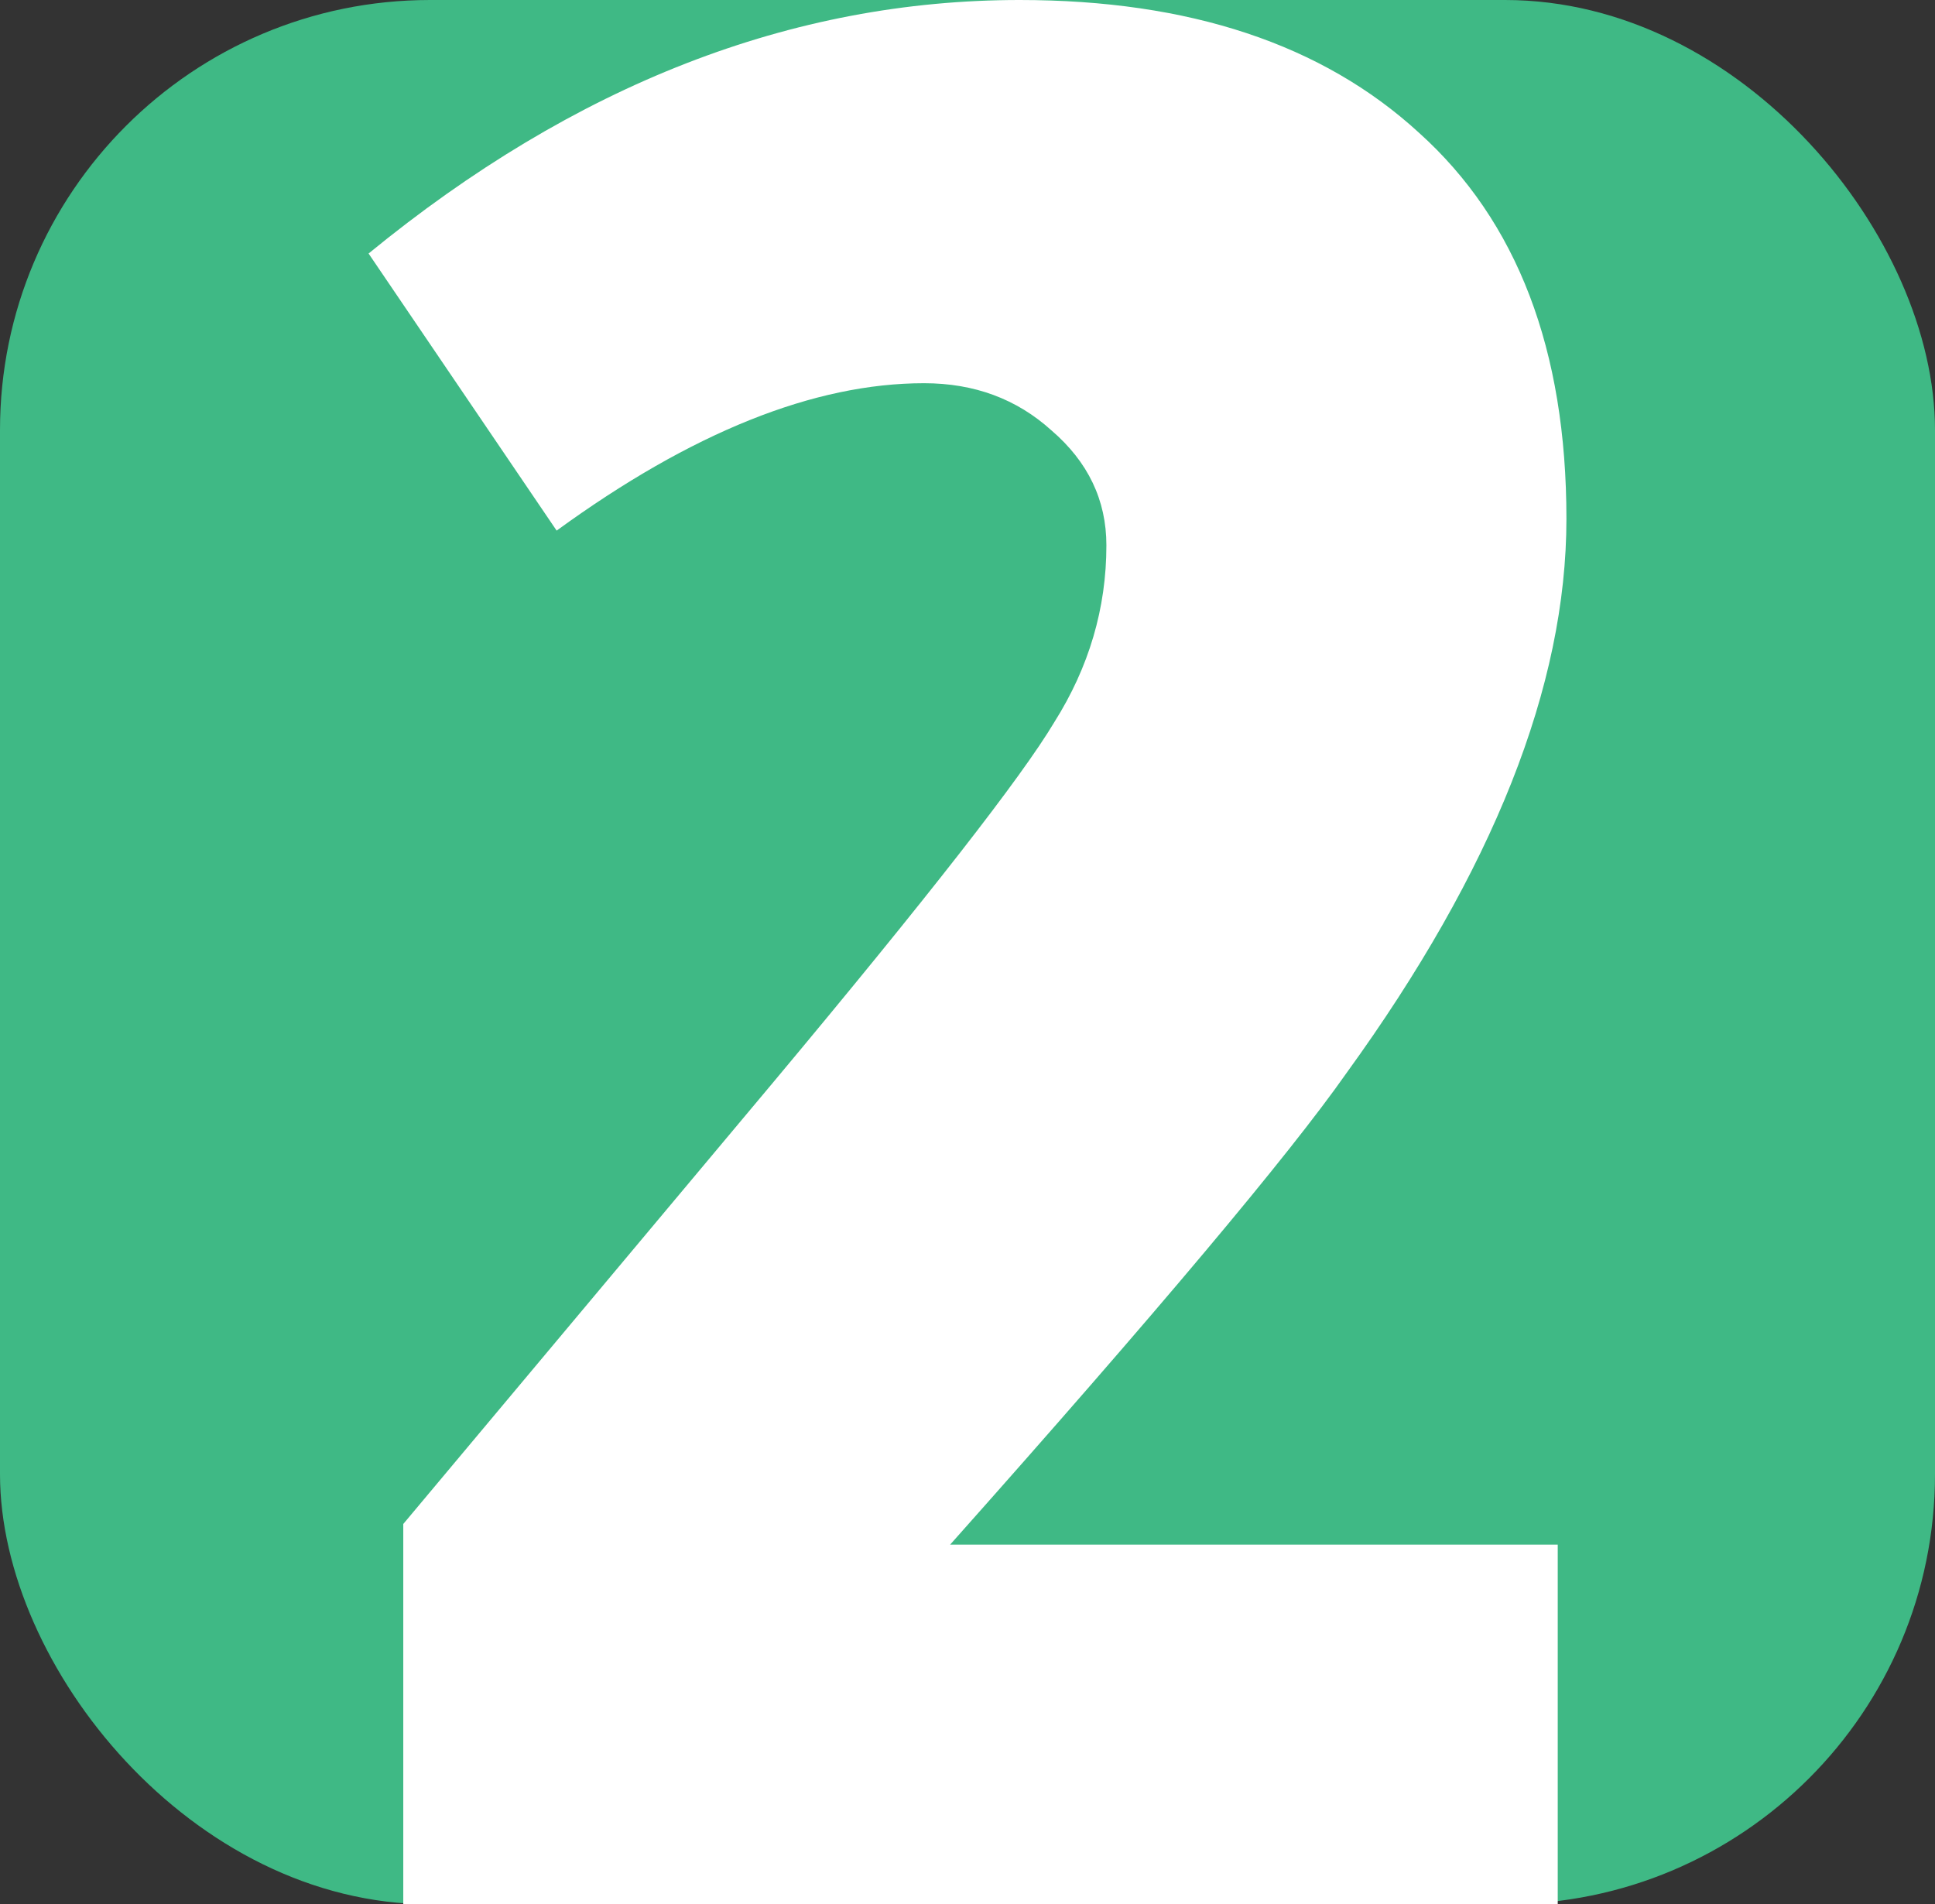
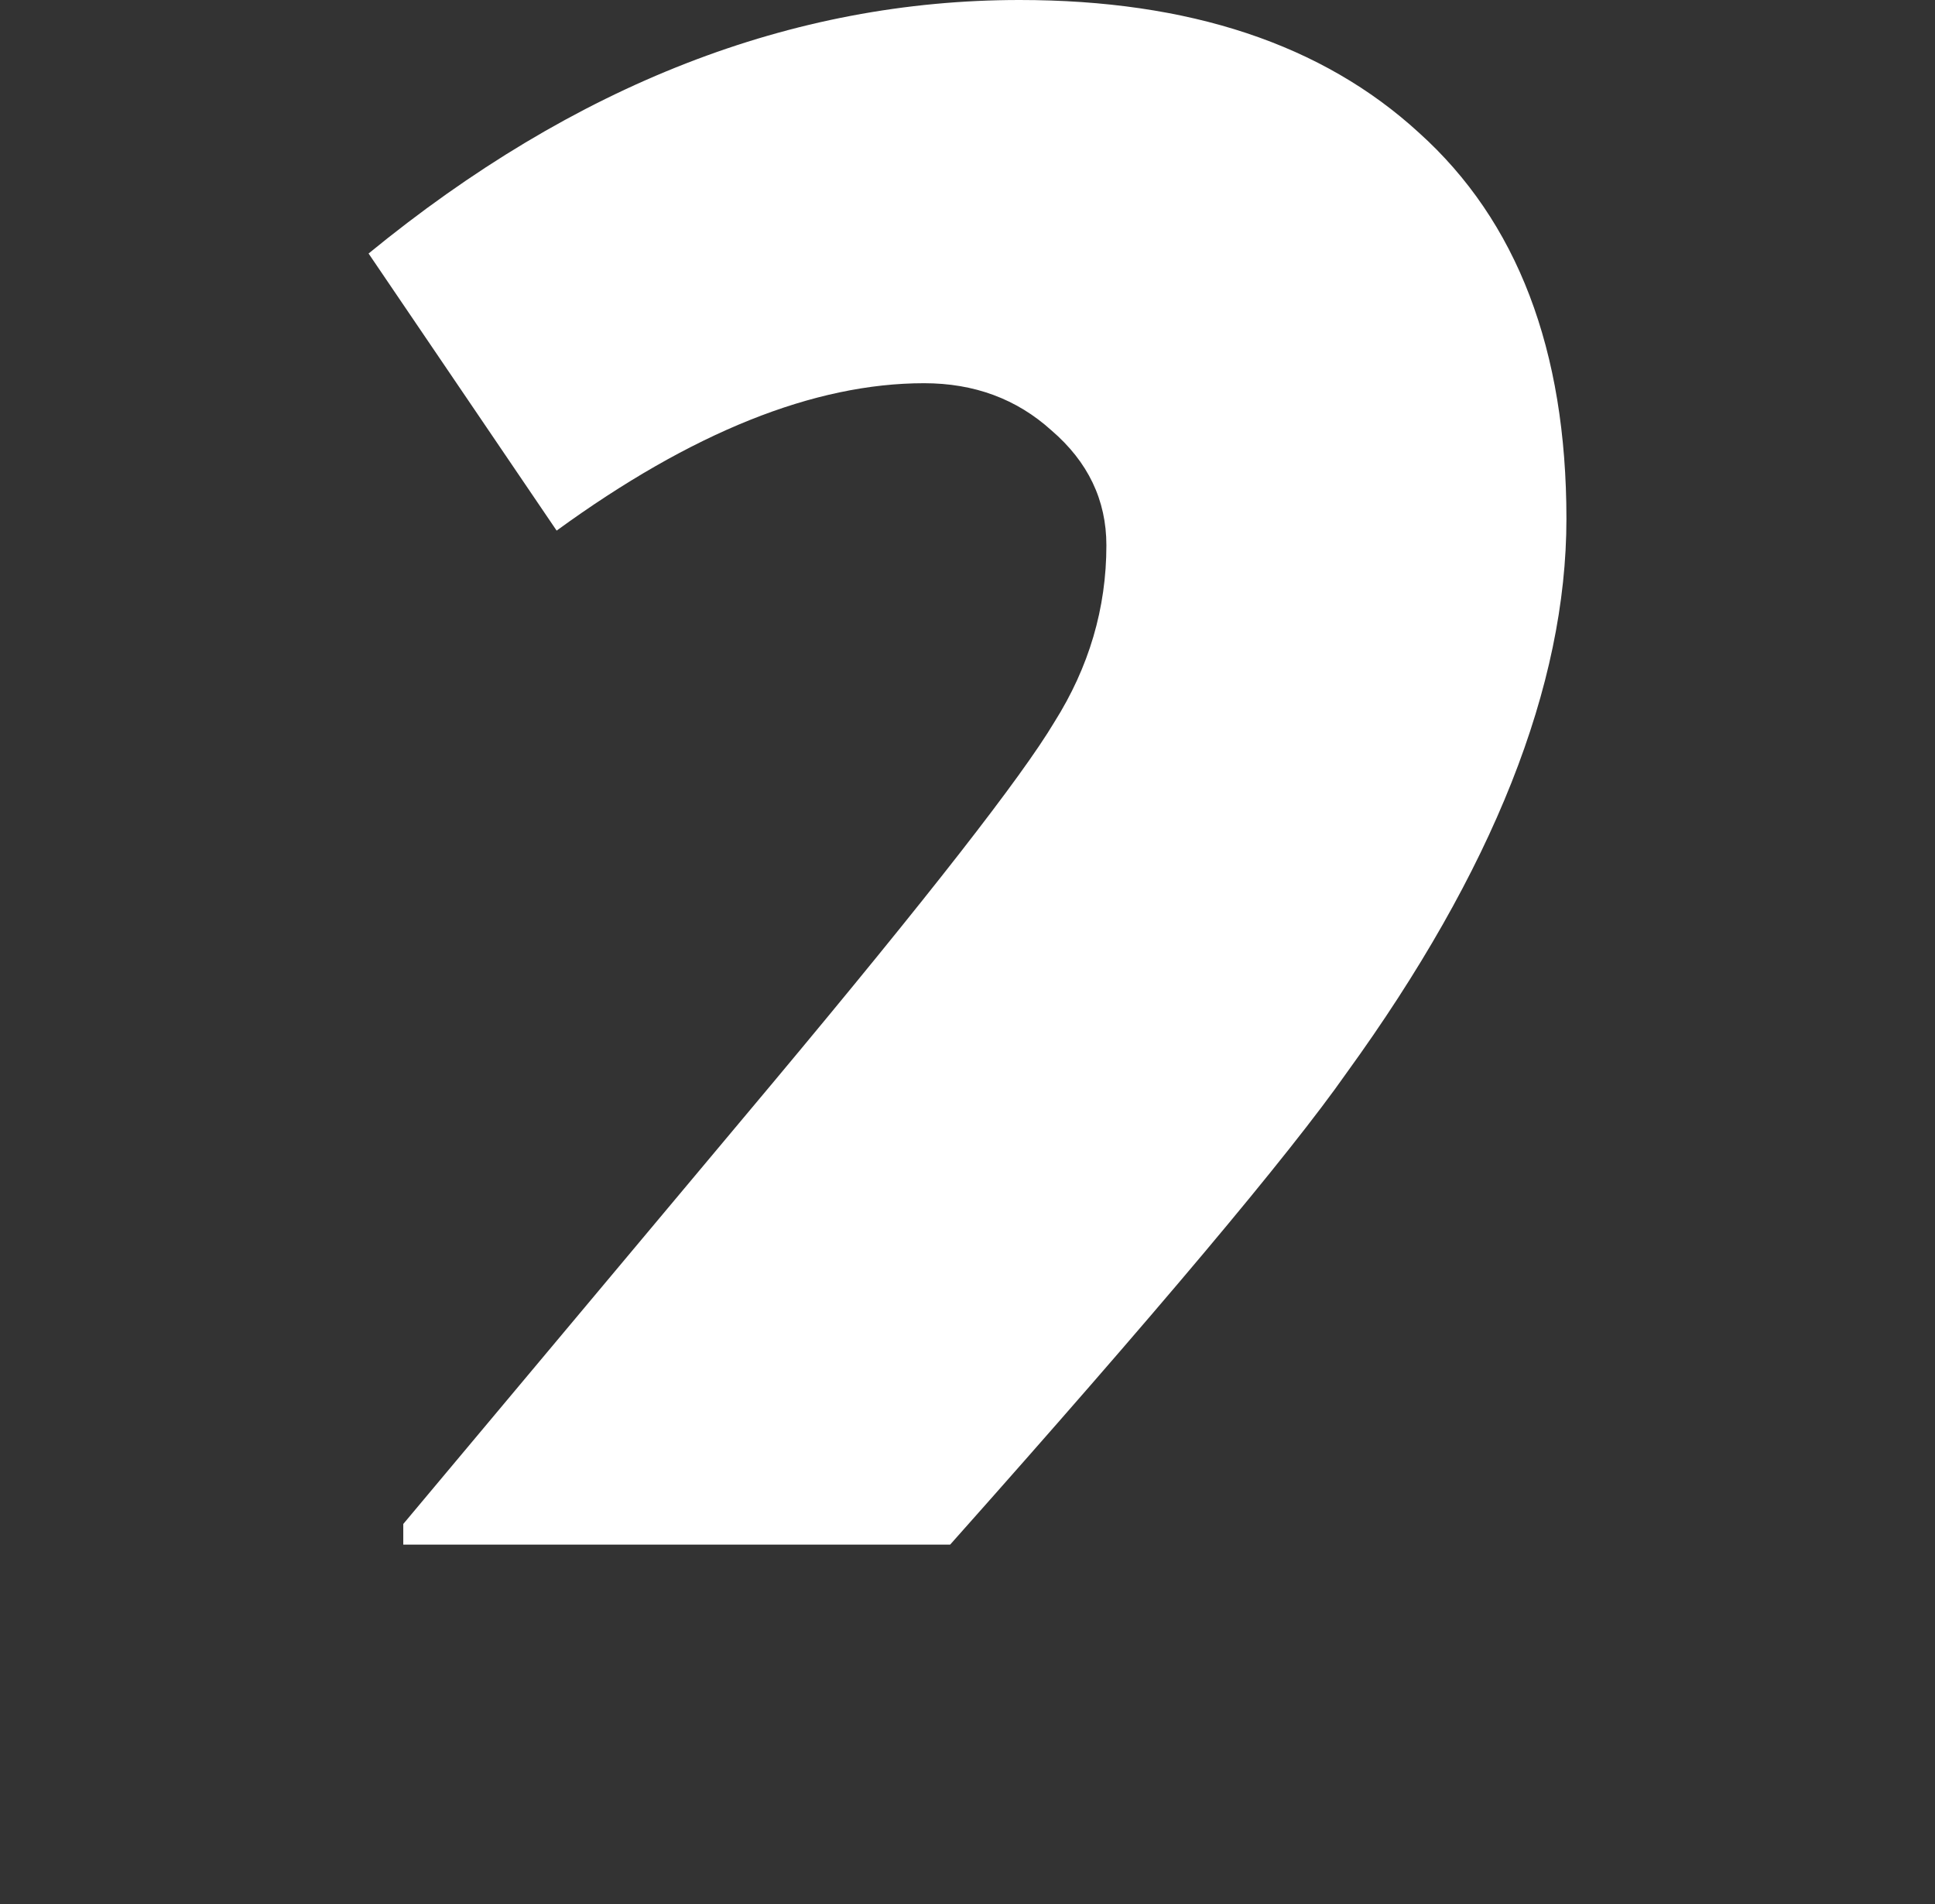
<svg xmlns="http://www.w3.org/2000/svg" width="63" height="62" viewBox="0 0 63 62" fill="none">
  <rect x="0" y="0" width="63" height="62" fill="#333333" stroke="none" />
-   <rect width="63" height="62" rx="14" fill="#3FB985" />
-   <path d="M13.13 62V49.619L25.188 35.223C30.213 29.209 33.258 25.305 34.326 23.514C35.456 21.722 36.022 19.803 36.022 17.755C36.022 16.284 35.425 15.036 34.232 14.012C33.101 12.989 31.72 12.477 30.087 12.477C26.507 12.477 22.519 14.076 18.123 17.276L12 8.254C18.72 2.751 25.785 0 33.196 0C38.722 0 43.056 1.44 46.196 4.319C49.398 7.198 51 11.389 51 16.892C51 22.33 48.614 28.345 43.841 34.935C41.956 37.622 37.655 42.741 30.935 50.291H50.717V62H13.13Z" fill="white" />
+   <path d="M13.13 62V49.619L25.188 35.223C30.213 29.209 33.258 25.305 34.326 23.514C35.456 21.722 36.022 19.803 36.022 17.755C36.022 16.284 35.425 15.036 34.232 14.012C33.101 12.989 31.72 12.477 30.087 12.477C26.507 12.477 22.519 14.076 18.123 17.276L12 8.254C18.72 2.751 25.785 0 33.196 0C38.722 0 43.056 1.44 46.196 4.319C49.398 7.198 51 11.389 51 16.892C51 22.33 48.614 28.345 43.841 34.935C41.956 37.622 37.655 42.741 30.935 50.291H50.717H13.13Z" fill="white" />
</svg>